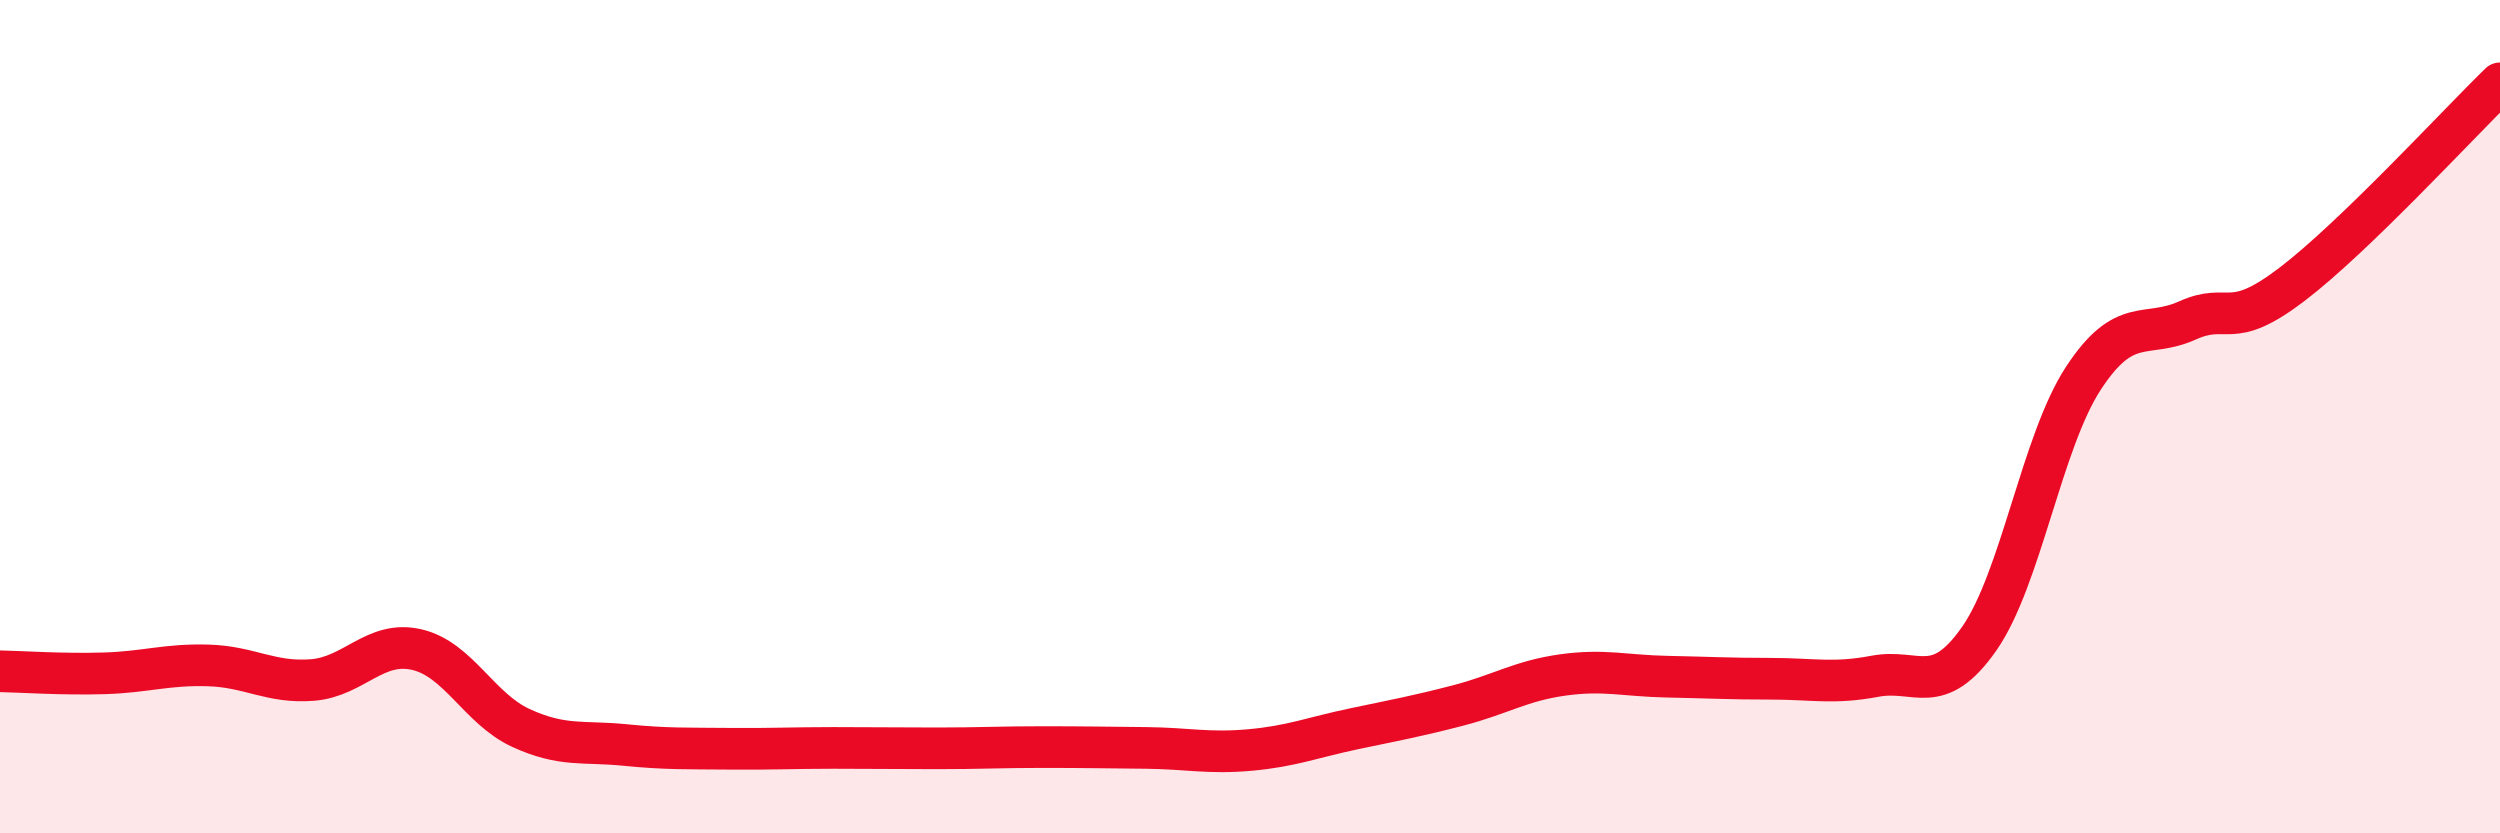
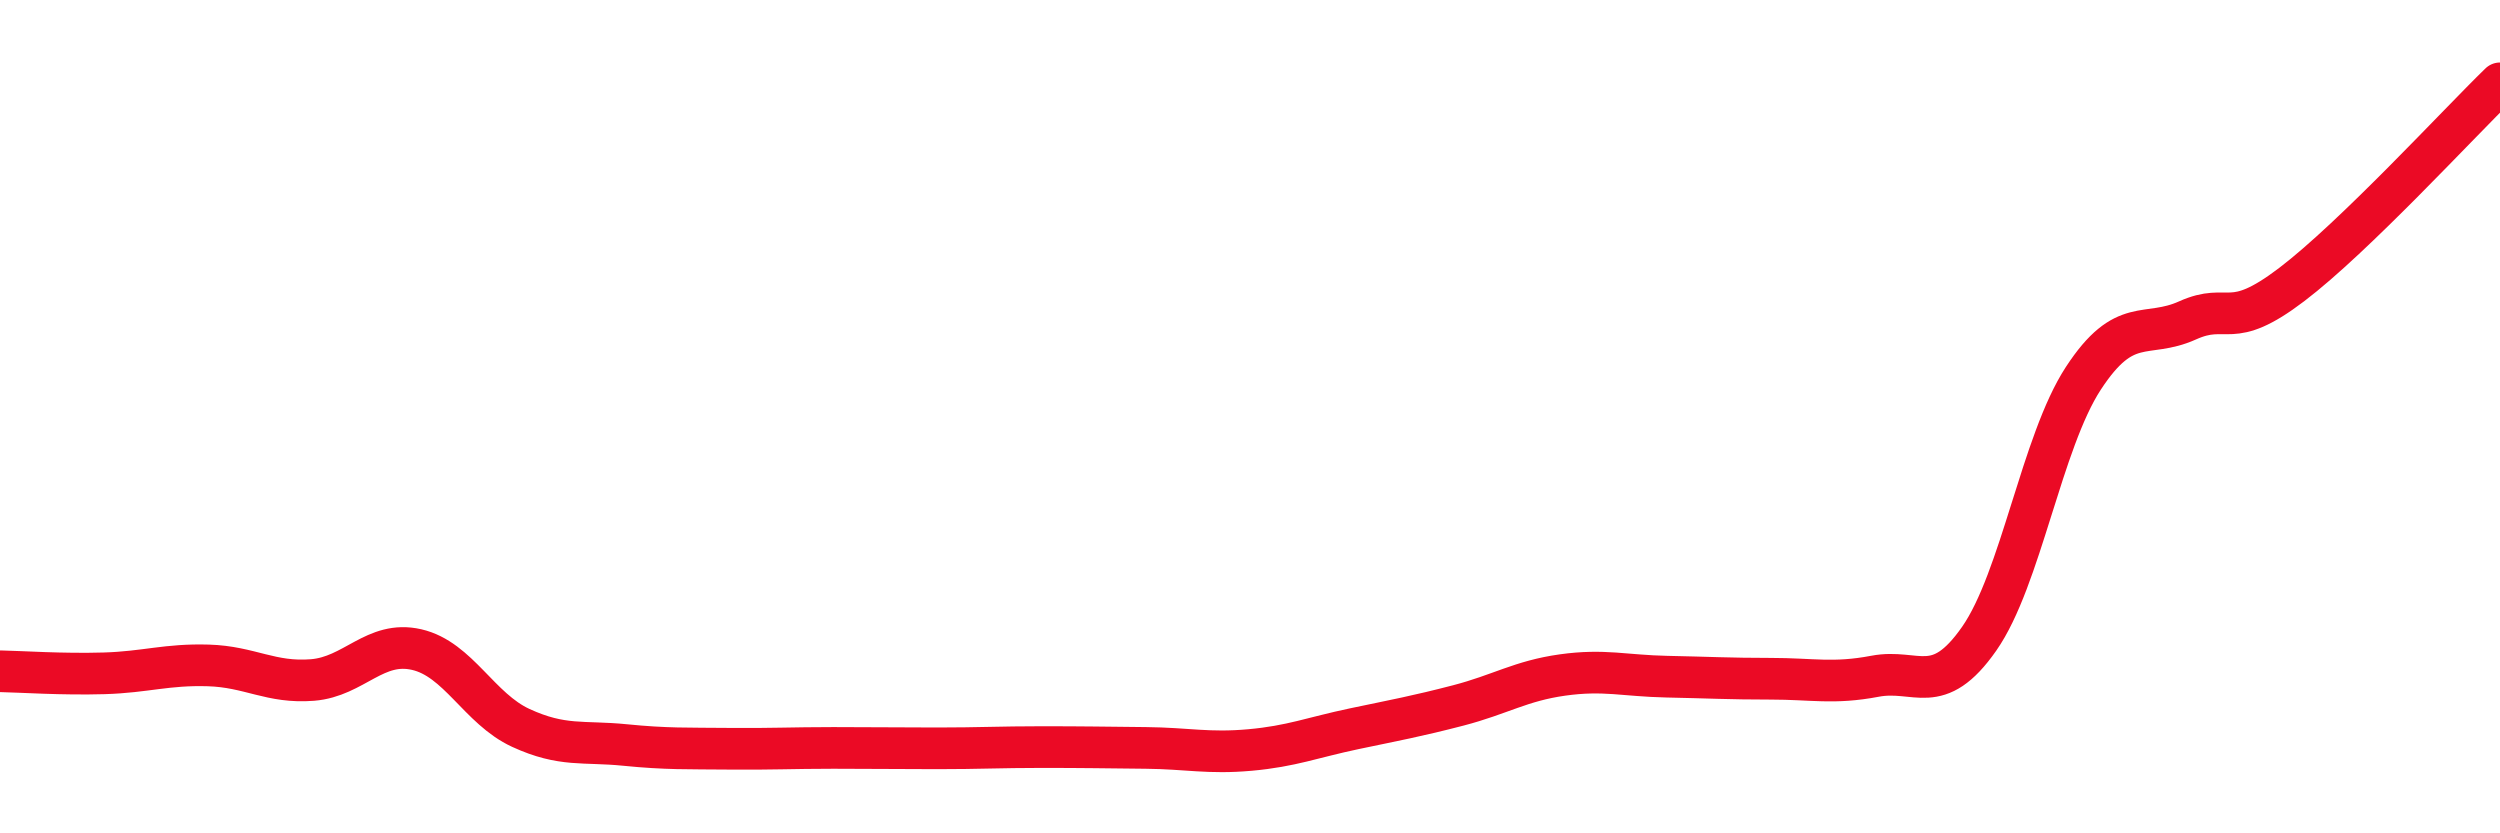
<svg xmlns="http://www.w3.org/2000/svg" width="60" height="20" viewBox="0 0 60 20">
-   <path d="M 0,16.11 C 0.5,16.12 1.5,16.19 2.5,16.16 C 3.5,16.13 4,15.94 5,15.97 C 6,16 6.5,16.4 7.5,16.32 C 8.5,16.24 9,15.36 10,15.59 C 11,15.82 11.5,17.01 12.5,17.47 C 13.5,17.93 14,17.78 15,17.88 C 16,17.98 16.5,17.96 17.5,17.97 C 18.5,17.98 19,17.95 20,17.95 C 21,17.95 21.5,17.96 22.5,17.96 C 23.5,17.96 24,17.93 25,17.93 C 26,17.93 26.5,17.94 27.5,17.95 C 28.5,17.96 29,18.09 30,18 C 31,17.91 31.5,17.7 32.5,17.49 C 33.5,17.28 34,17.19 35,16.93 C 36,16.67 36.5,16.34 37.5,16.2 C 38.5,16.06 39,16.22 40,16.24 C 41,16.26 41.5,16.29 42.5,16.29 C 43.5,16.29 44,16.42 45,16.23 C 46,16.04 46.5,16.76 47.5,15.33 C 48.5,13.9 49,10.61 50,9.08 C 51,7.55 51.5,8.14 52.5,7.69 C 53.5,7.24 53.5,7.97 55,6.83 C 56.5,5.69 59,2.97 60,2L60 20L0 20Z" fill="#EB0A25" opacity="0.1" stroke-linecap="round" stroke-linejoin="round" />
  <path d="M 0,16.11 C 0.5,16.12 1.5,16.19 2.5,16.16 C 3.5,16.13 4,15.94 5,15.97 C 6,16 6.5,16.4 7.5,16.32 C 8.5,16.24 9,15.36 10,15.59 C 11,15.82 11.5,17.01 12.5,17.47 C 13.5,17.93 14,17.78 15,17.88 C 16,17.98 16.5,17.96 17.5,17.97 C 18.5,17.98 19,17.95 20,17.95 C 21,17.95 21.5,17.96 22.5,17.96 C 23.5,17.96 24,17.93 25,17.93 C 26,17.93 26.5,17.94 27.5,17.95 C 28.5,17.96 29,18.09 30,18 C 31,17.91 31.5,17.7 32.5,17.49 C 33.5,17.28 34,17.19 35,16.93 C 36,16.67 36.5,16.34 37.5,16.2 C 38.5,16.06 39,16.22 40,16.24 C 41,16.26 41.5,16.29 42.5,16.29 C 43.5,16.29 44,16.42 45,16.23 C 46,16.04 46.5,16.76 47.5,15.33 C 48.5,13.9 49,10.61 50,9.08 C 51,7.55 51.5,8.14 52.5,7.69 C 53.5,7.24 53.5,7.97 55,6.83 C 56.5,5.69 59,2.97 60,2" stroke="#EB0A25" stroke-width="1" fill="none" stroke-linecap="round" stroke-linejoin="round" />
</svg>